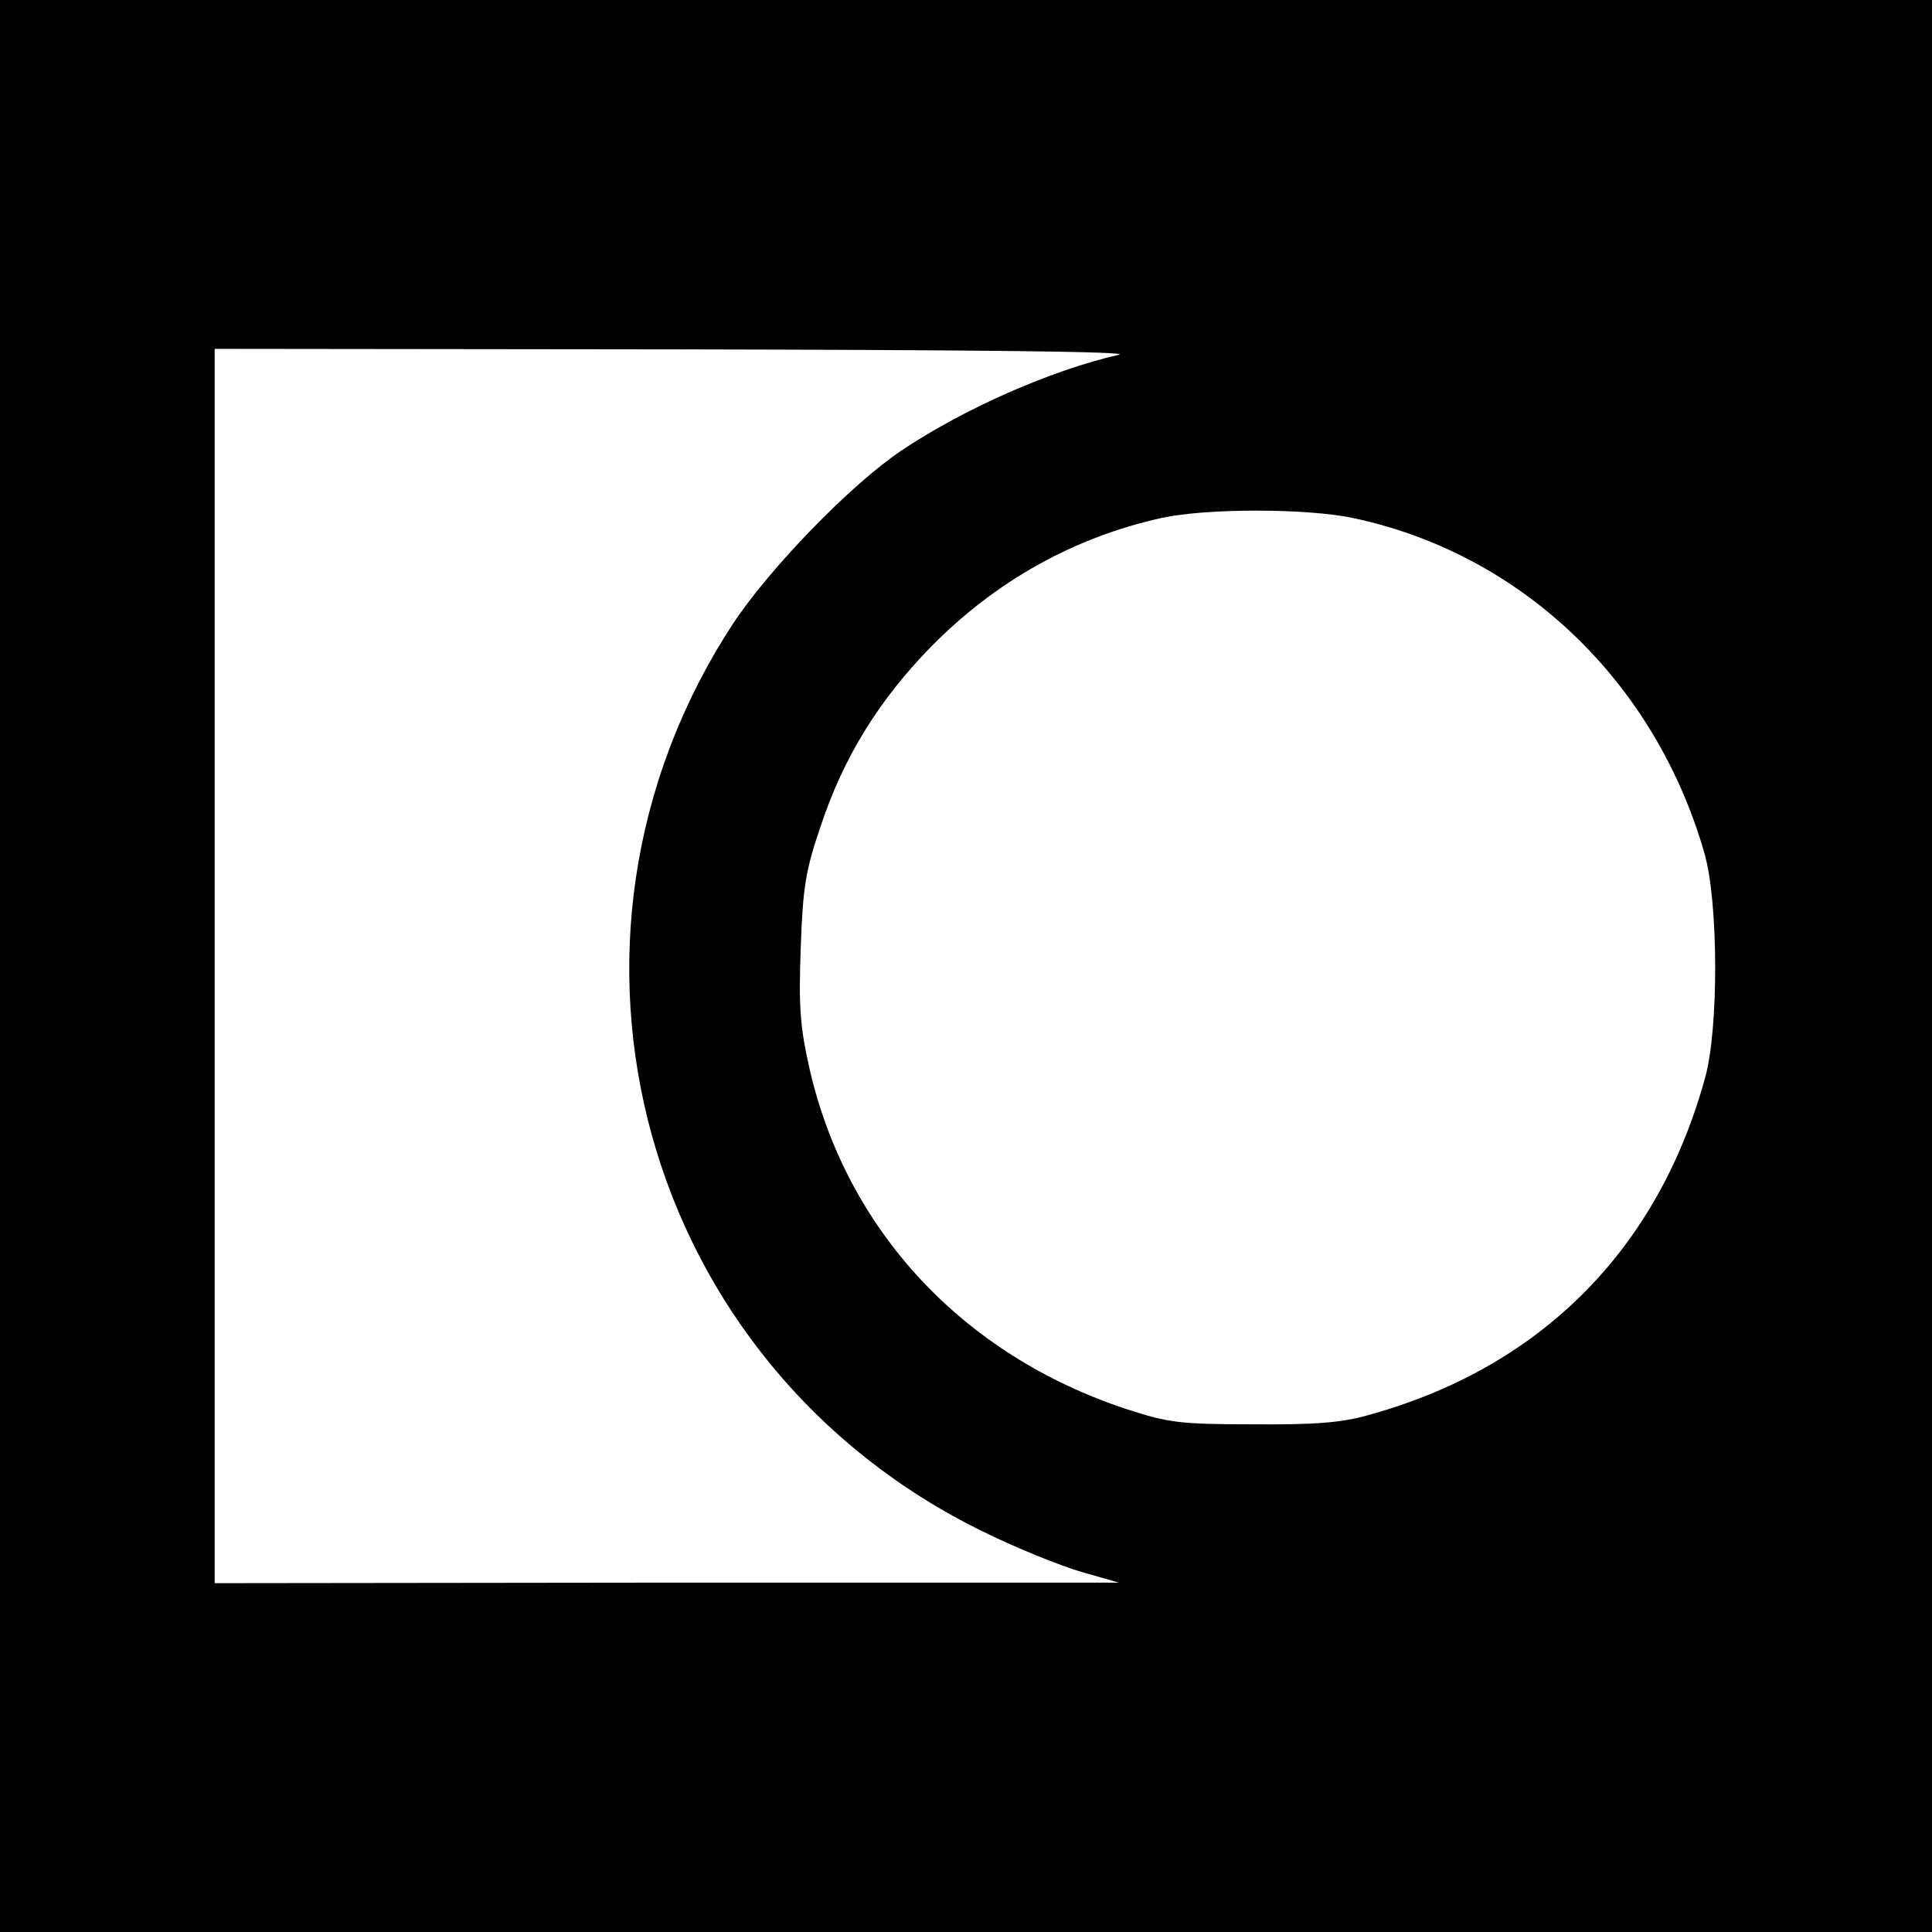
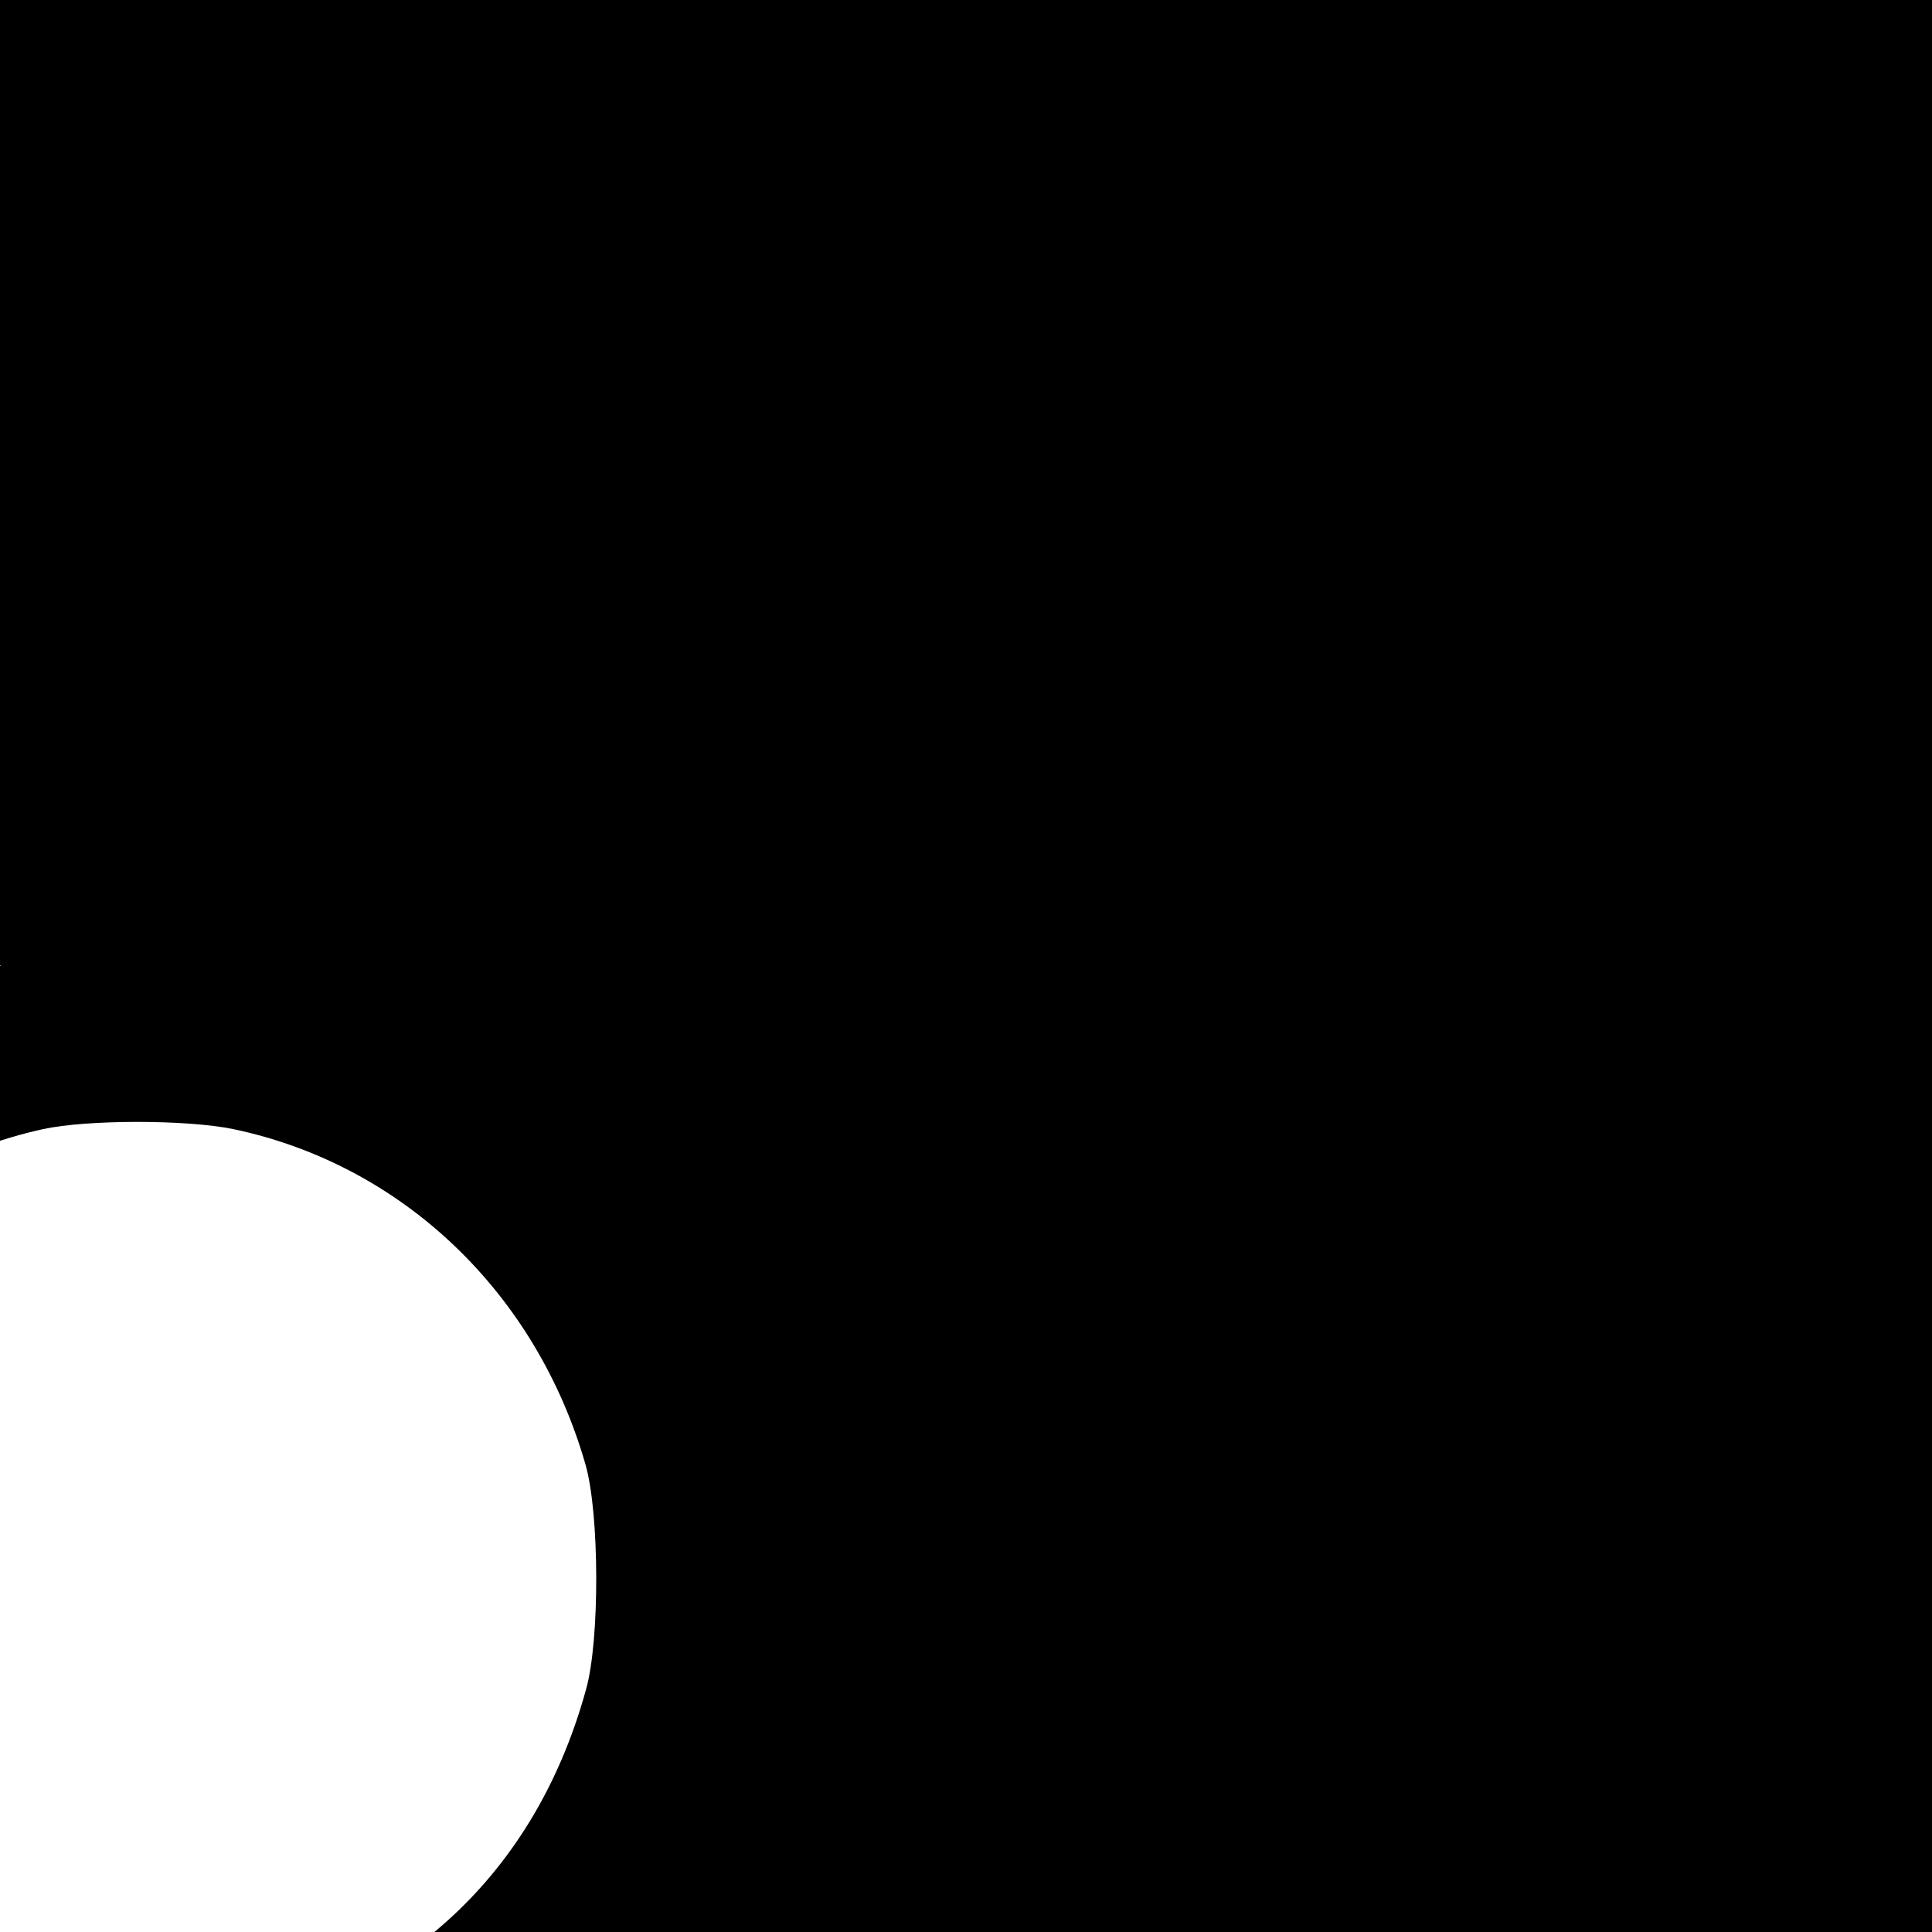
<svg xmlns="http://www.w3.org/2000/svg" version="1.0" width="360pt" height="360pt" viewBox="0 0 360 360" preserveAspectRatio="xMidYMid meet">
  <g transform="translate(0,360) scale(0.1,-0.1)" fill="#000000" stroke="none">
-     <path d="M0 1800 l0 -1800 1800 0 1800 0 0 1800 0 1800 -1800 0 -1800 0 0 -1800z m2085 1139 c-127 -29 -290 -101 -406 -179 -95 -64 -247 -221 -315 -325 -386 -594 -168 -1380 470 -1690 61 -30 143 -63 181 -74 l70 -20 -842 0 -843 -1 0 1150 0 1150 863 -1 c549 -1 847 -4 822 -10z m435 -304 c314 -66 564 -304 656 -625 26 -90 27 -327 1 -419 -88 -320 -307 -540 -628 -628 -49 -14 -100 -18 -214 -17 -136 0 -158 3 -235 28 -304 100 -521 331 -591 632 -18 80 -21 115 -17 227 4 114 9 145 37 227 43 130 110 237 206 335 121 123 267 204 430 240 83 18 268 18 355 0z" />
+     <path d="M0 1800 l0 -1800 1800 0 1800 0 0 1800 0 1800 -1800 0 -1800 0 0 -1800z c-127 -29 -290 -101 -406 -179 -95 -64 -247 -221 -315 -325 -386 -594 -168 -1380 470 -1690 61 -30 143 -63 181 -74 l70 -20 -842 0 -843 -1 0 1150 0 1150 863 -1 c549 -1 847 -4 822 -10z m435 -304 c314 -66 564 -304 656 -625 26 -90 27 -327 1 -419 -88 -320 -307 -540 -628 -628 -49 -14 -100 -18 -214 -17 -136 0 -158 3 -235 28 -304 100 -521 331 -591 632 -18 80 -21 115 -17 227 4 114 9 145 37 227 43 130 110 237 206 335 121 123 267 204 430 240 83 18 268 18 355 0z" />
  </g>
</svg>